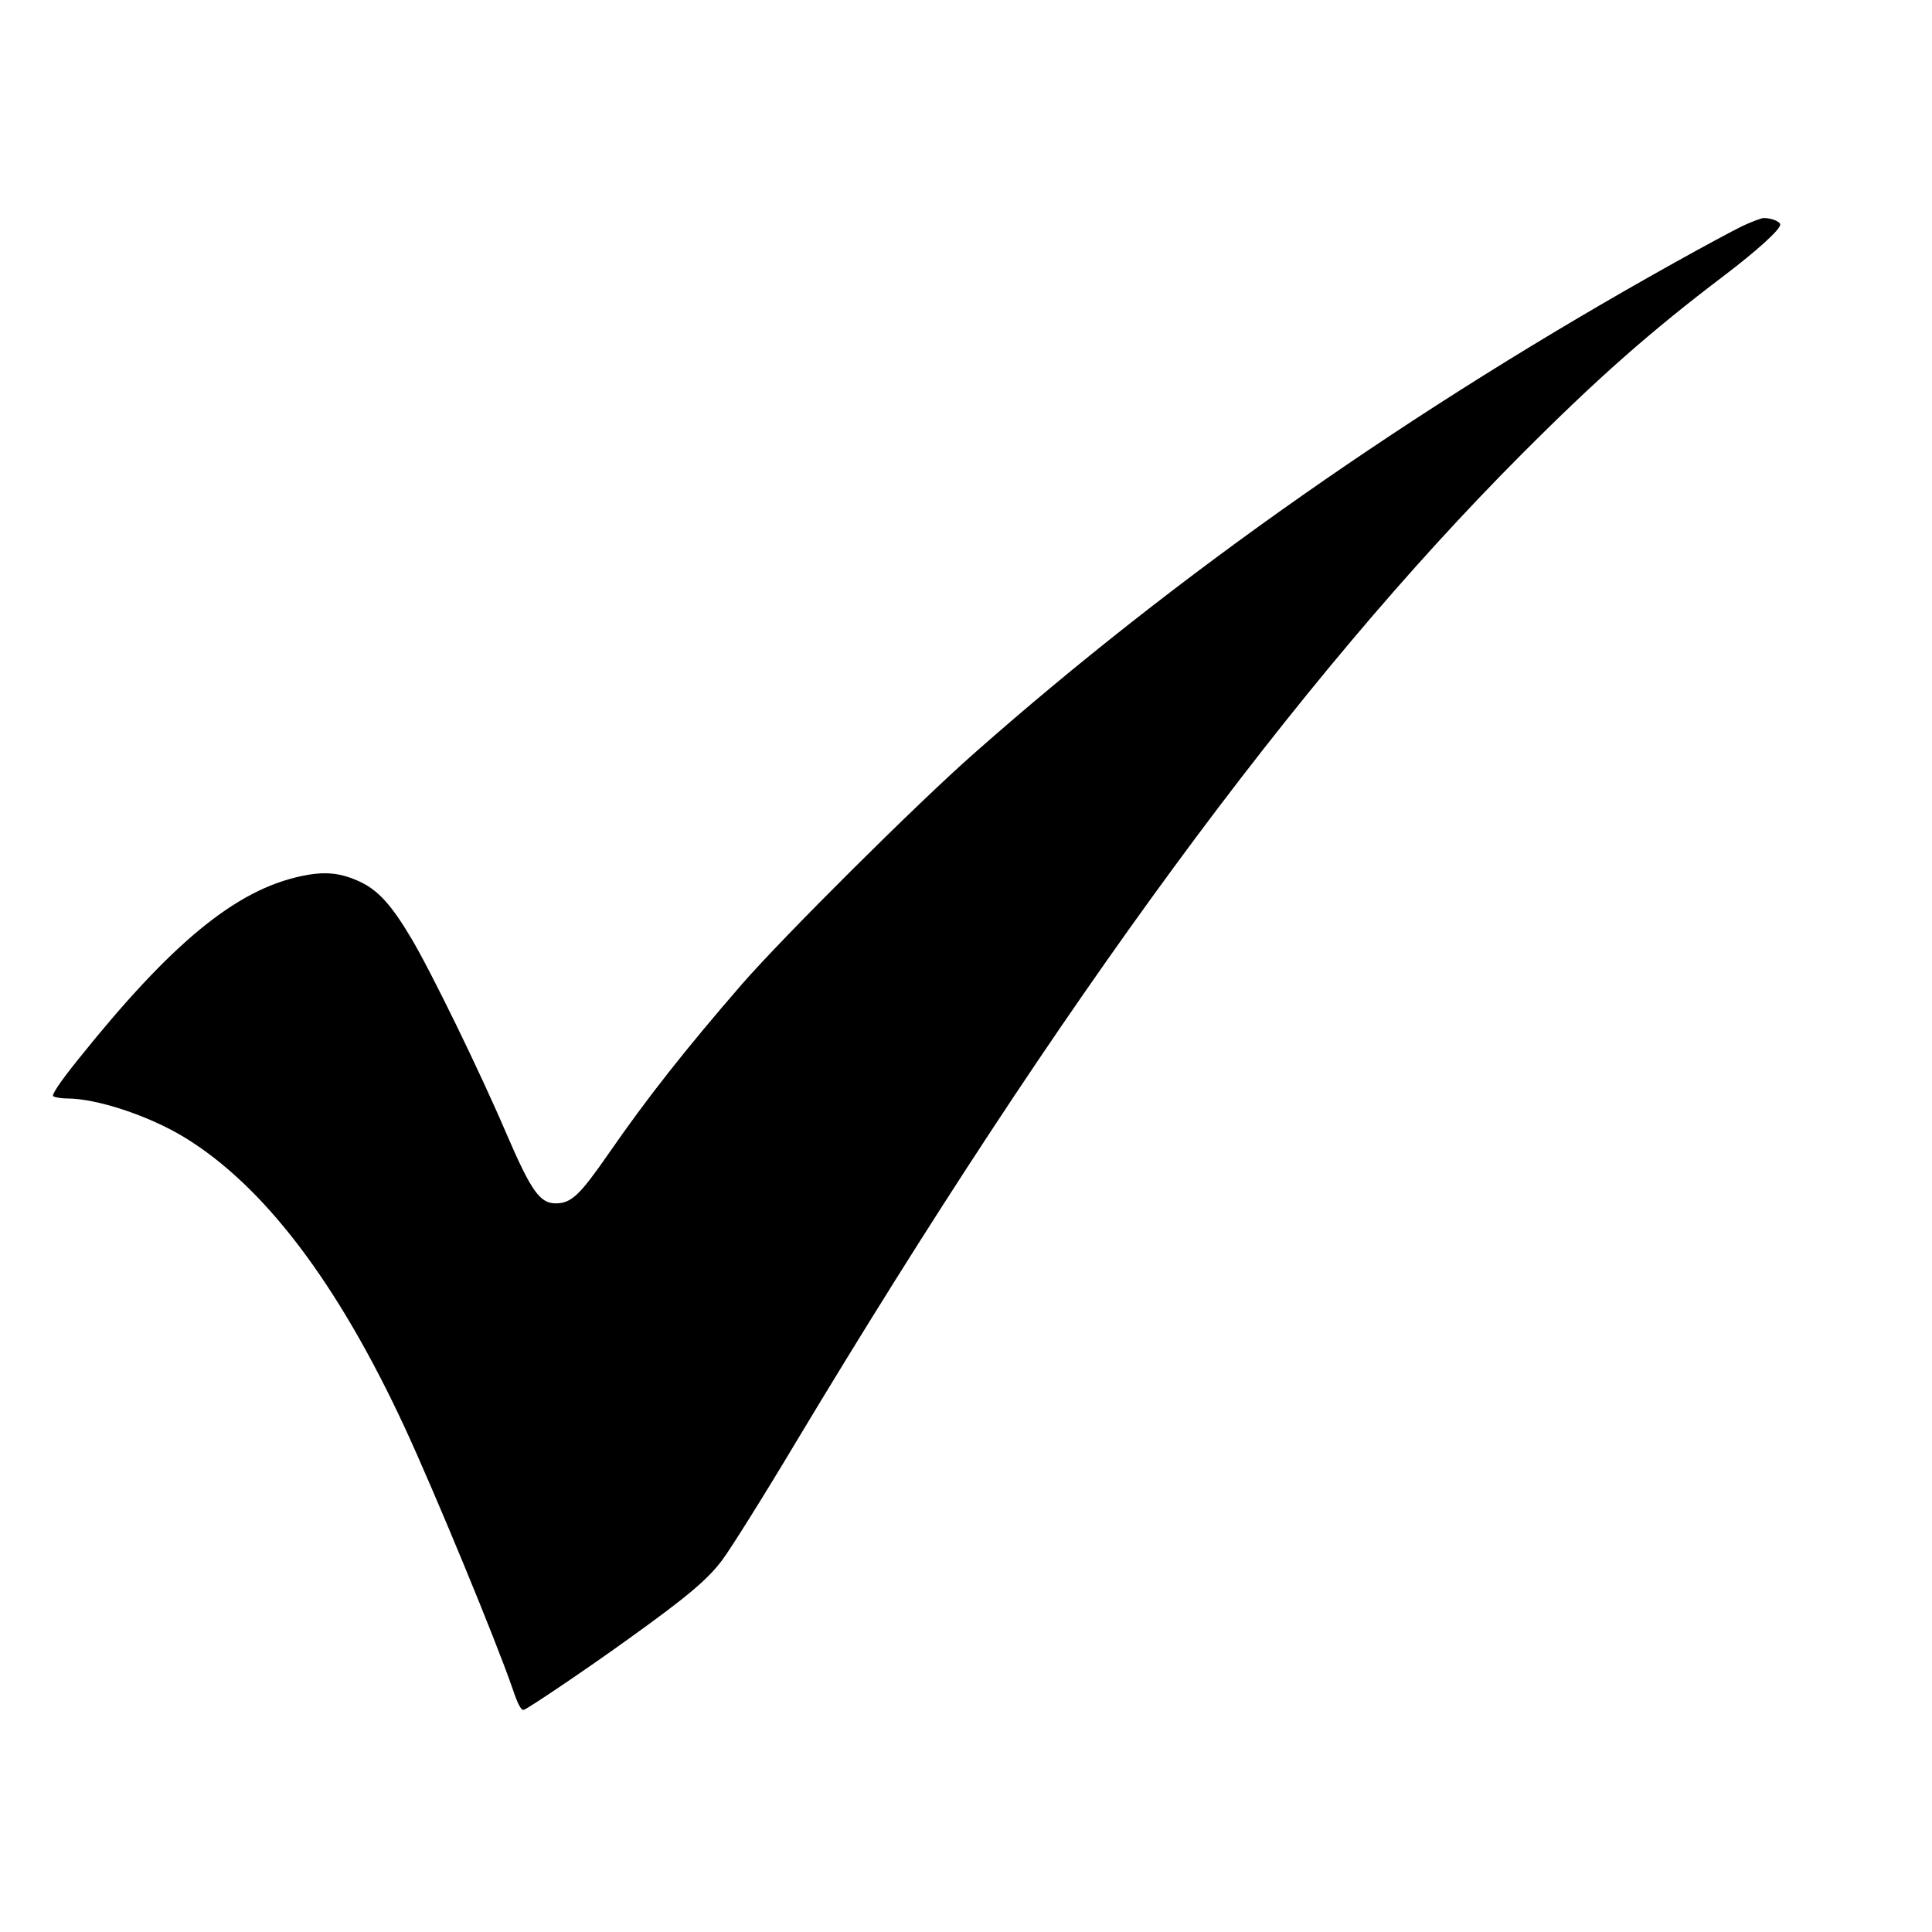
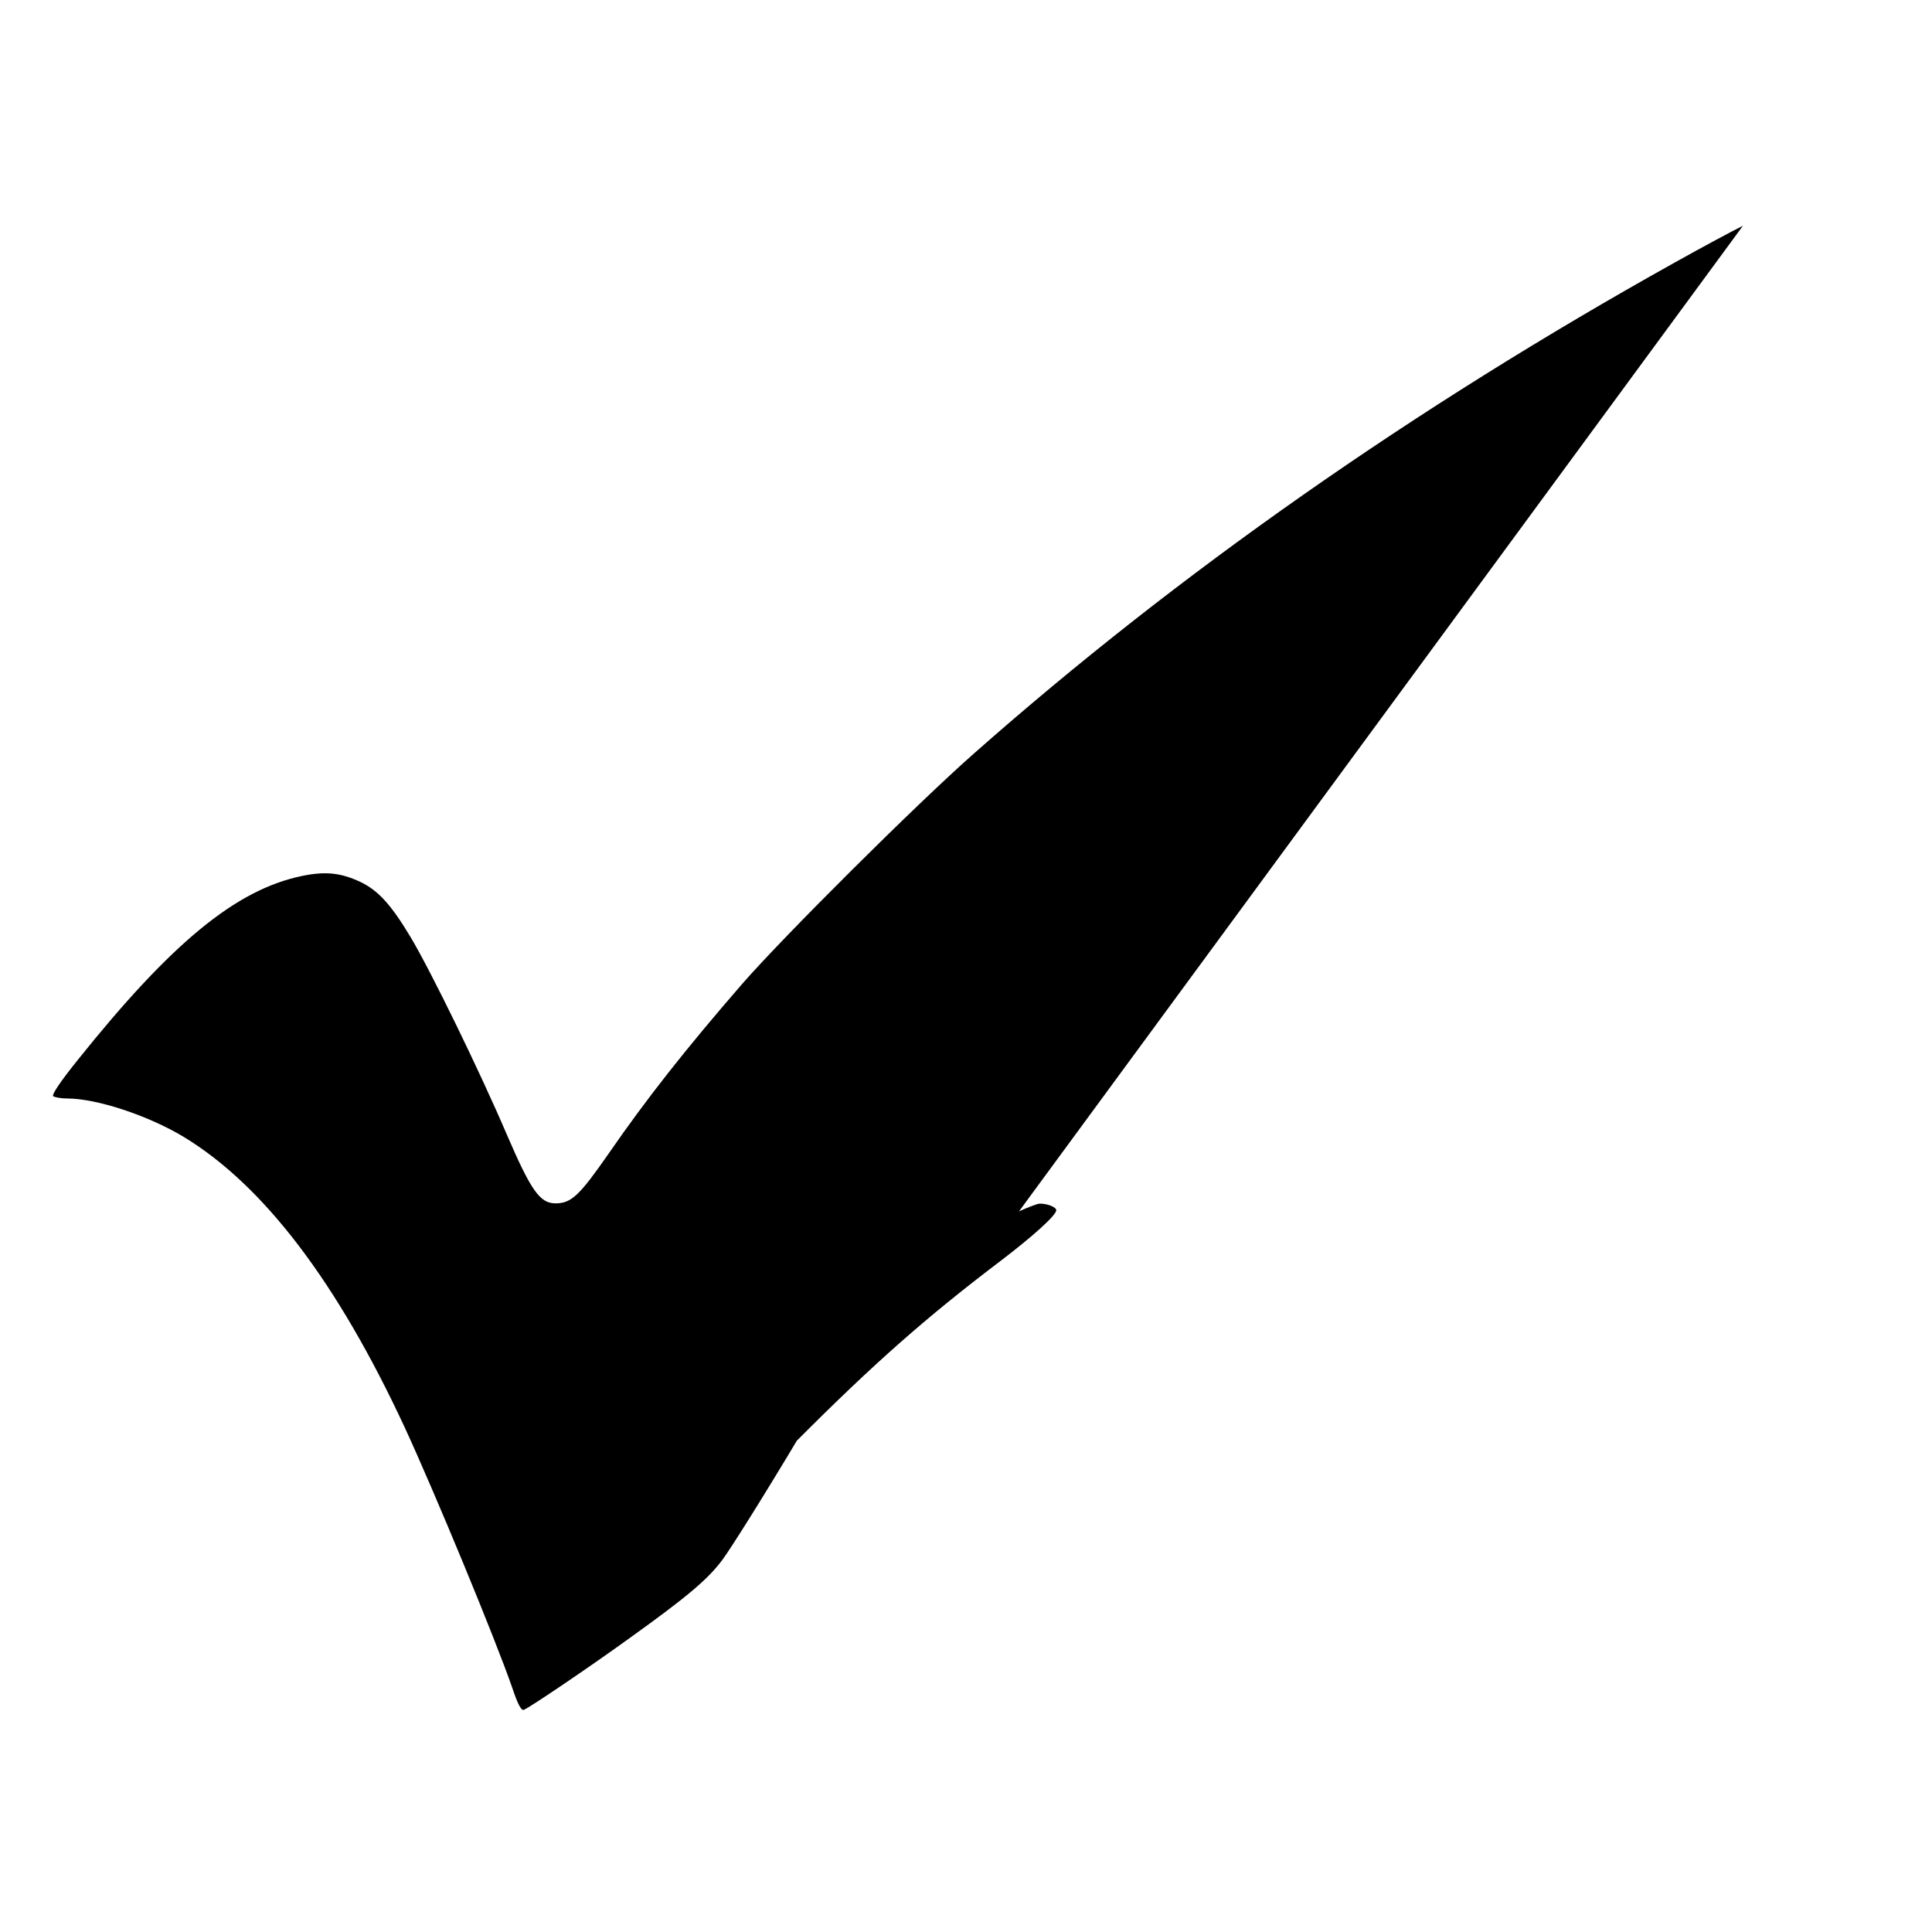
<svg xmlns="http://www.w3.org/2000/svg" version="1" width="933.333" height="933.333" viewBox="0 0 700 700">
-   <path d="M631.5 81.8c-3.3 1.6-14.3 7.5-24.5 13.2-94.9 52.9-180.3 112.8-254 177.9-20.7 18.2-69.2 66.5-84.1 83.6-20.3 23.4-34.6 41.5-48.4 61.5-10.5 15.1-13.5 18-19.2 18-5.7 0-8.9-4.6-17.7-25-9.7-22.7-27.6-59.4-34.8-71.4-7-11.7-11.7-16.9-18.1-20-7.2-3.4-12.8-4-21.4-2.2-23.8 5-47 24-81.1 66.6-6.6 8.2-9.6 12.8-8.9 13.2.7.4 2.9.8 5 .8 10.8 0 29.5 6.2 42.4 14 28.9 17.6 55.5 52.6 79.9 105.1 11 23.8 33 77 39.1 94.7 1.9 5.7 3.2 8.1 4.1 7.7 2.1-.8 24.1-15.7 38.2-25.9 20.9-15 28.4-21.3 33.7-28.4 2.8-3.7 15-23.1 27-43.2C384.5 362.5 469.8 246.4 551 164.9c27.8-27.9 47-44.8 73.5-64.9 12.1-9.2 20.5-16.8 20.5-18.6 0-1.1-3-2.4-6-2.4-.8 0-4.2 1.3-7.5 2.8z" />
+   <path d="M631.5 81.8c-3.3 1.6-14.3 7.5-24.5 13.2-94.9 52.9-180.3 112.8-254 177.9-20.7 18.2-69.2 66.5-84.1 83.6-20.3 23.4-34.6 41.5-48.4 61.5-10.5 15.1-13.5 18-19.2 18-5.7 0-8.9-4.6-17.7-25-9.7-22.7-27.6-59.4-34.8-71.4-7-11.7-11.7-16.9-18.1-20-7.2-3.4-12.8-4-21.4-2.2-23.8 5-47 24-81.1 66.6-6.6 8.2-9.6 12.8-8.9 13.2.7.4 2.9.8 5 .8 10.8 0 29.5 6.2 42.4 14 28.9 17.6 55.5 52.6 79.9 105.1 11 23.8 33 77 39.1 94.7 1.9 5.7 3.2 8.1 4.1 7.7 2.1-.8 24.1-15.7 38.2-25.9 20.9-15 28.4-21.3 33.7-28.4 2.8-3.7 15-23.1 27-43.2c27.8-27.9 47-44.8 73.5-64.9 12.1-9.2 20.5-16.8 20.5-18.6 0-1.1-3-2.4-6-2.4-.8 0-4.2 1.3-7.5 2.8z" />
</svg>